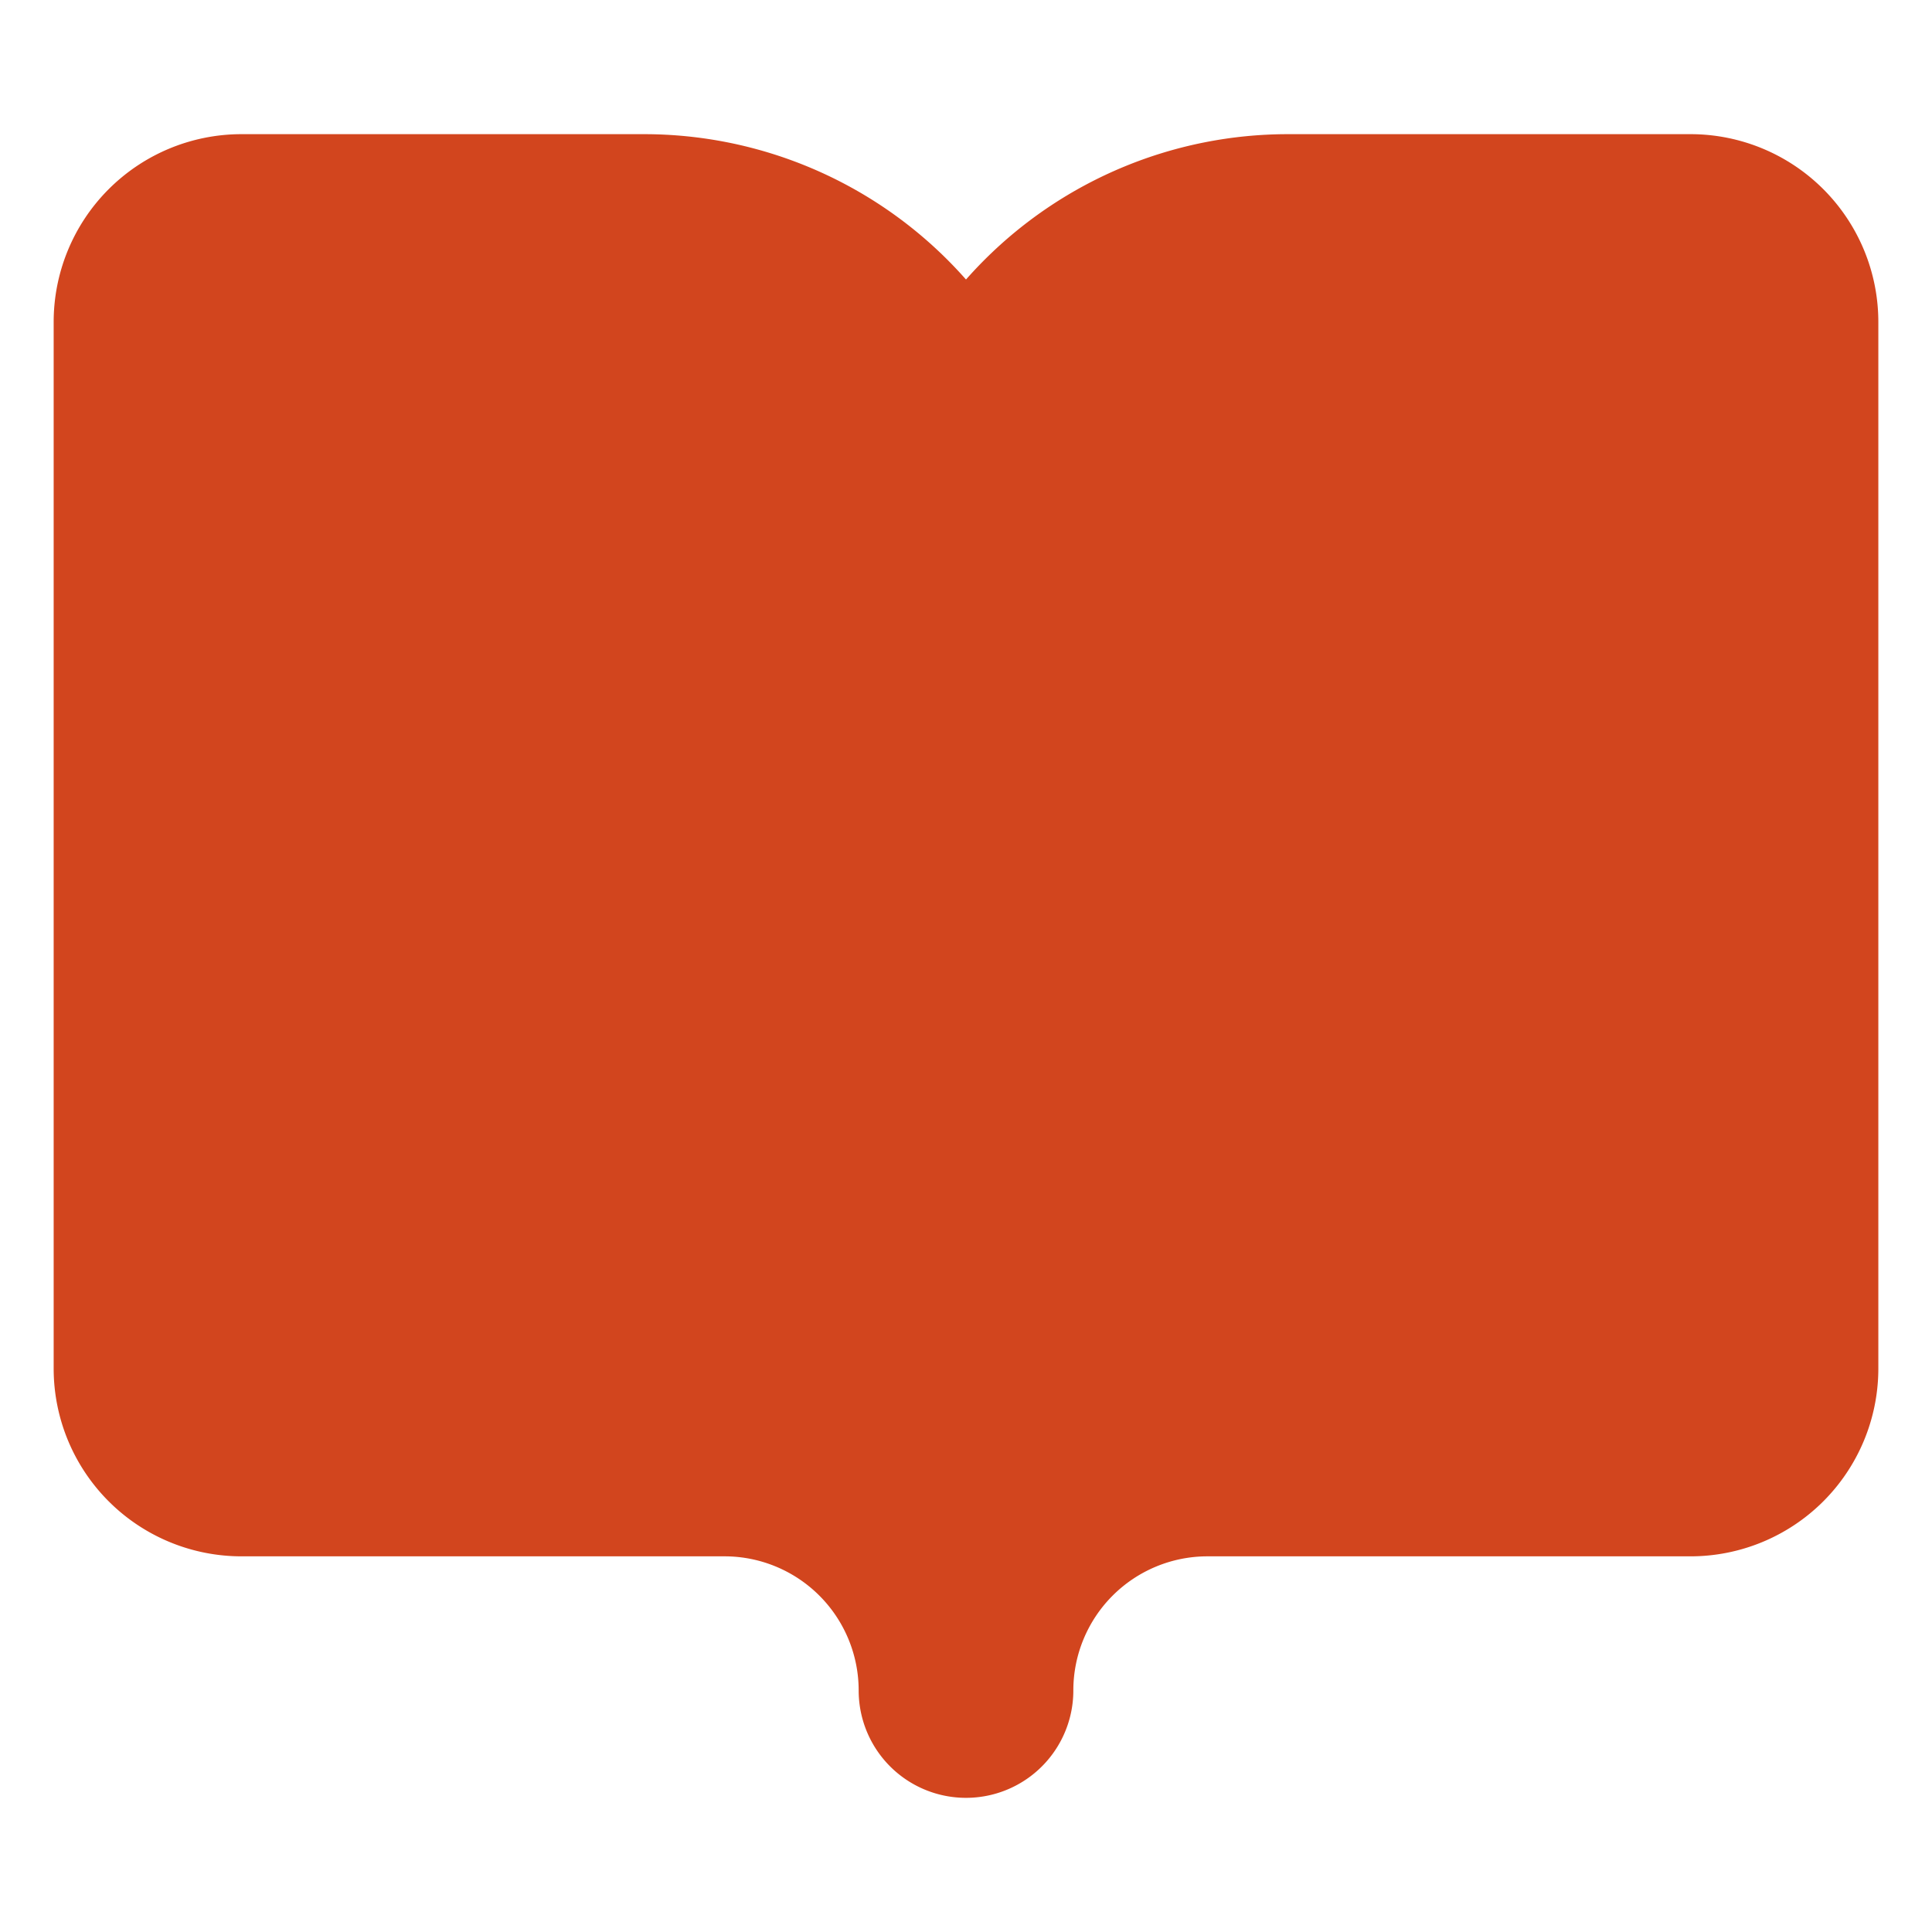
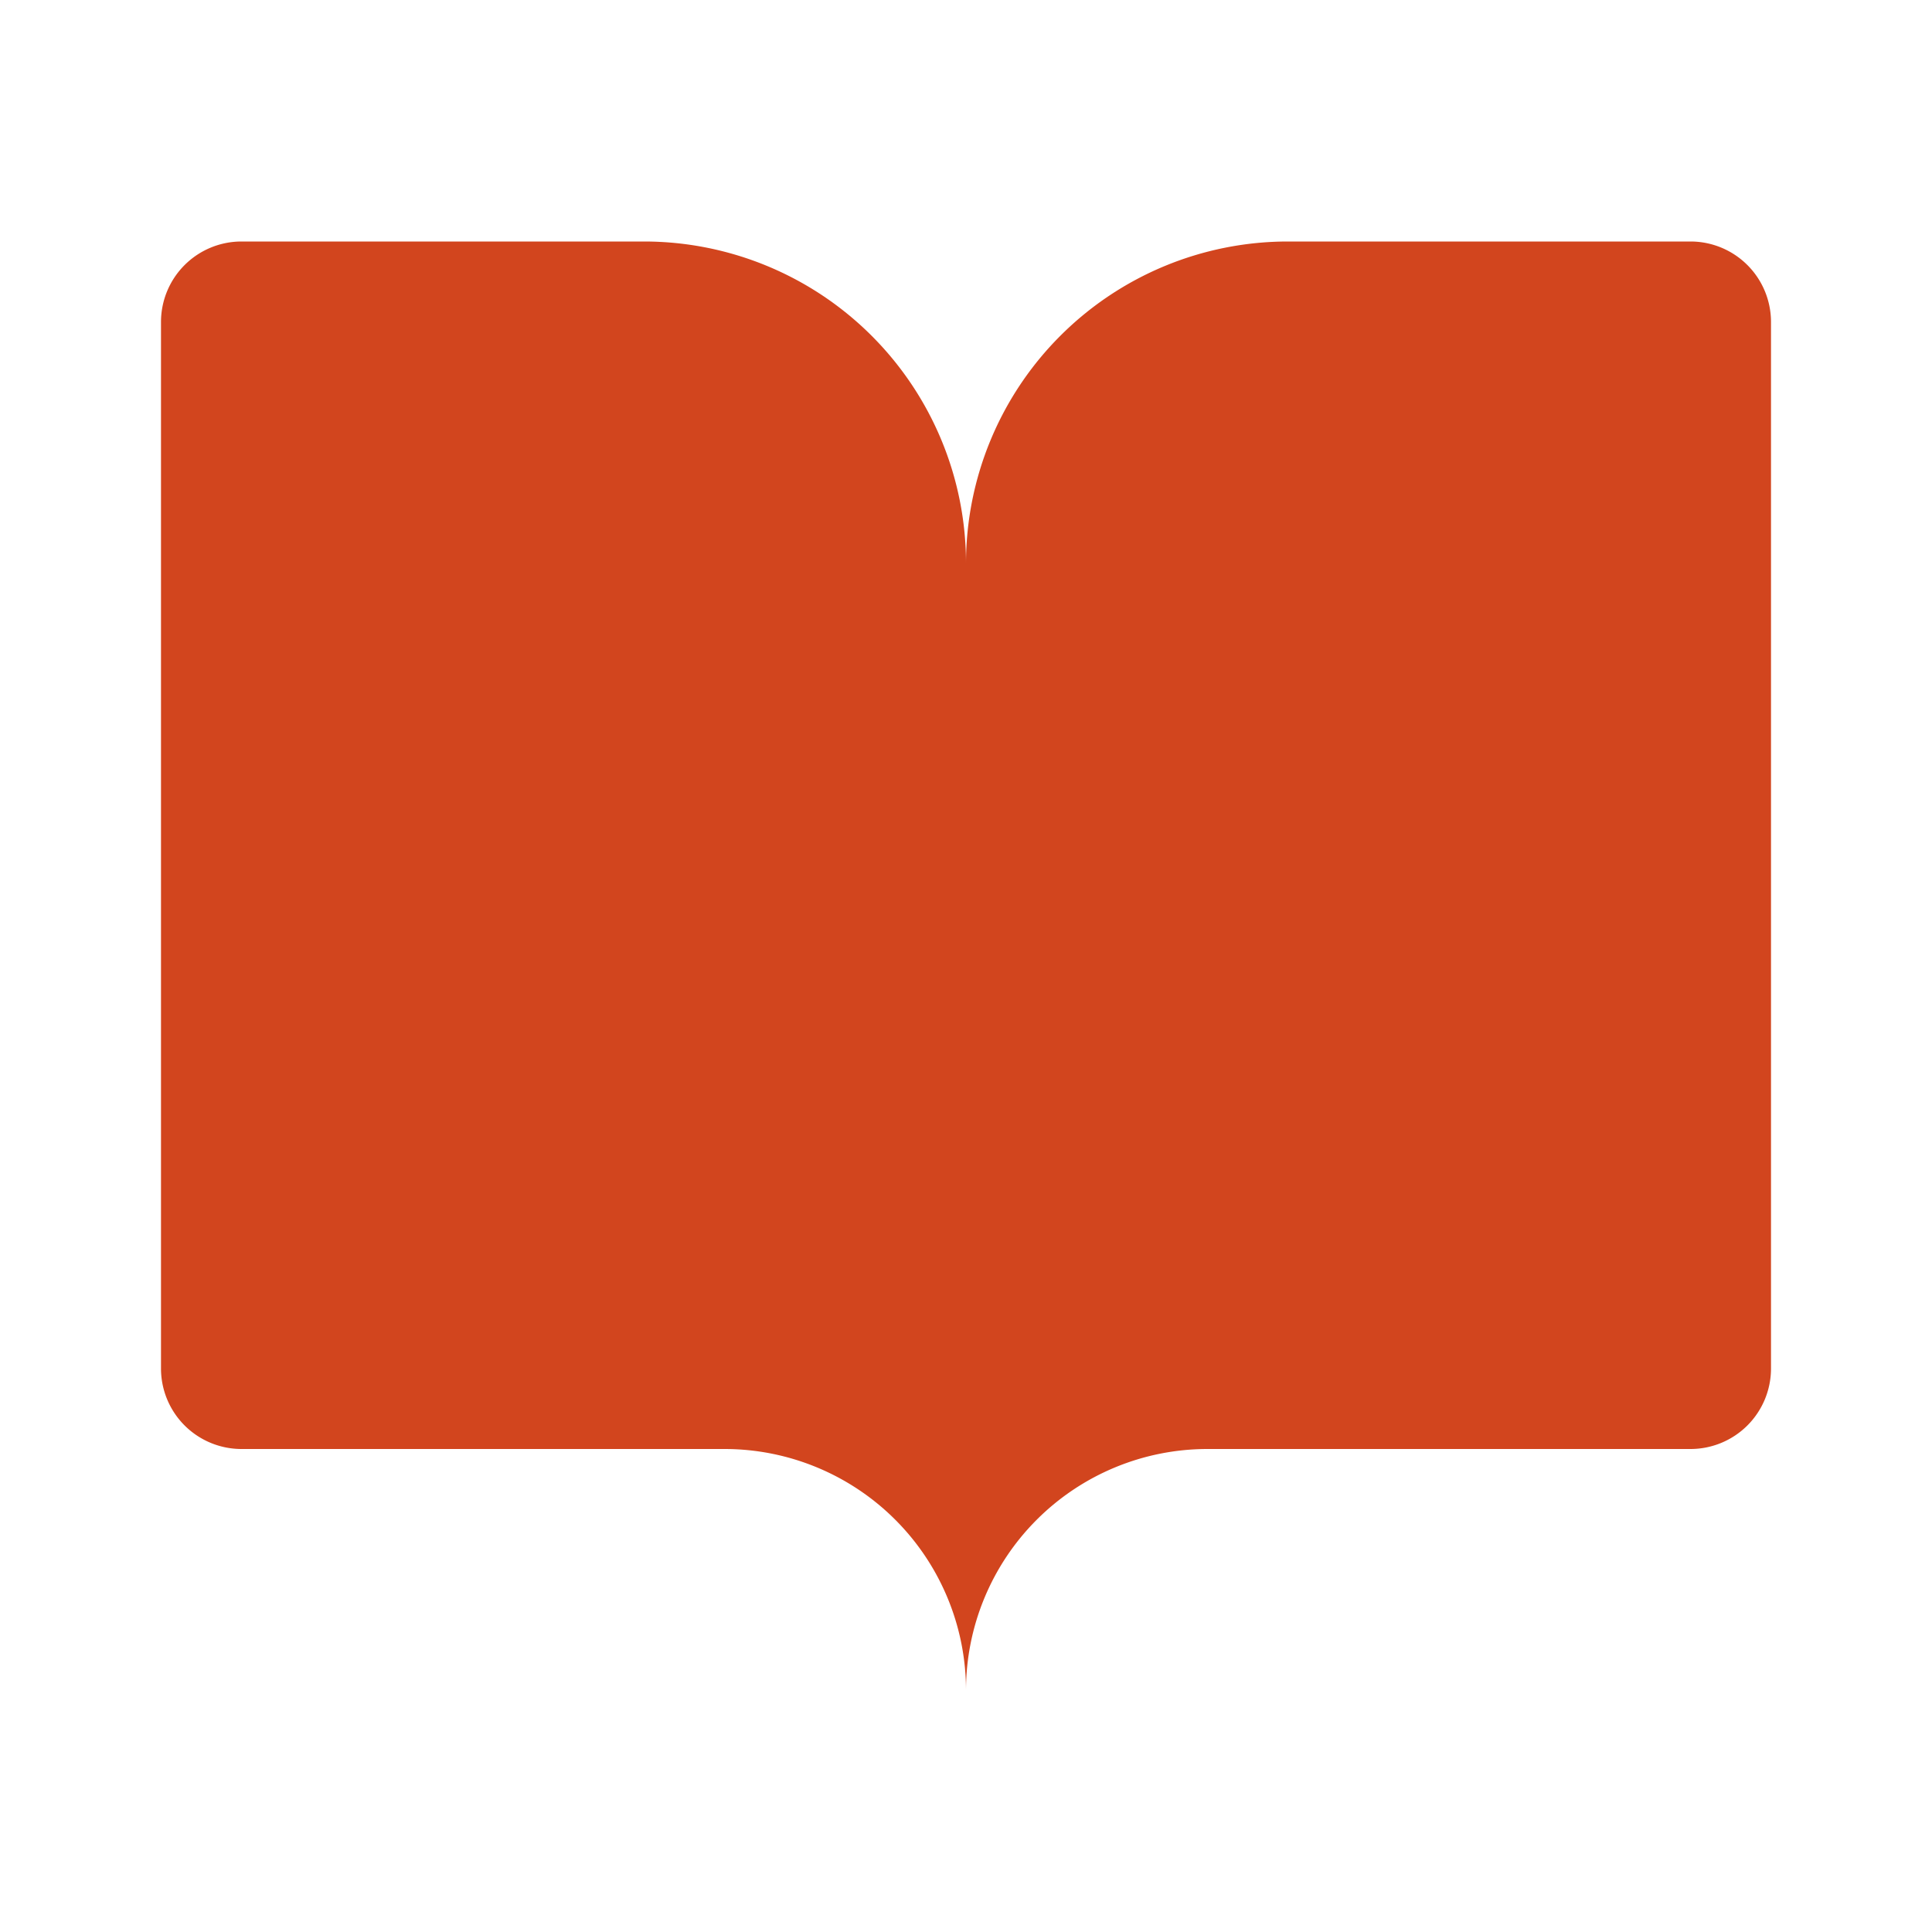
<svg xmlns="http://www.w3.org/2000/svg" width="18" height="18" viewBox="0 0 18 18" fill="none">
  <path d="M9 5.25v10.5zM2.25 13.5a.75.75 0 0 1-.75-.75V3a.75.75 0 0 1 .75-.75H6a3 3 0 0 1 3 3 3 3 0 0 1 3-3h3.75a.75.75 0 0 1 .75.75v9.75a.75.75 0 0 1-.75.75h-4.5A2.25 2.25 0 0 0 9 15.75a2.25 2.25 0 0 0-2.25-2.25z" fill="#d2451e" />
-   <path d="M9 5.25v10.5m0-10.5a3 3 0 0 0-3-3H2.25A.75.75 0 0 0 1.5 3v9.75a.75.75 0 0 0 .75.75h4.5A2.25 2.25 0 0 1 9 15.75m0-10.5a3 3 0 0 1 3-3h3.75a.75.75 0 0 1 .75.75v9.75a.75.75 0 0 1-.75.75h-4.5A2.25 2.25 0 0 0 9 15.75" stroke="#d2451e" stroke-width="2" stroke-linecap="round" stroke-linejoin="round" />
</svg>